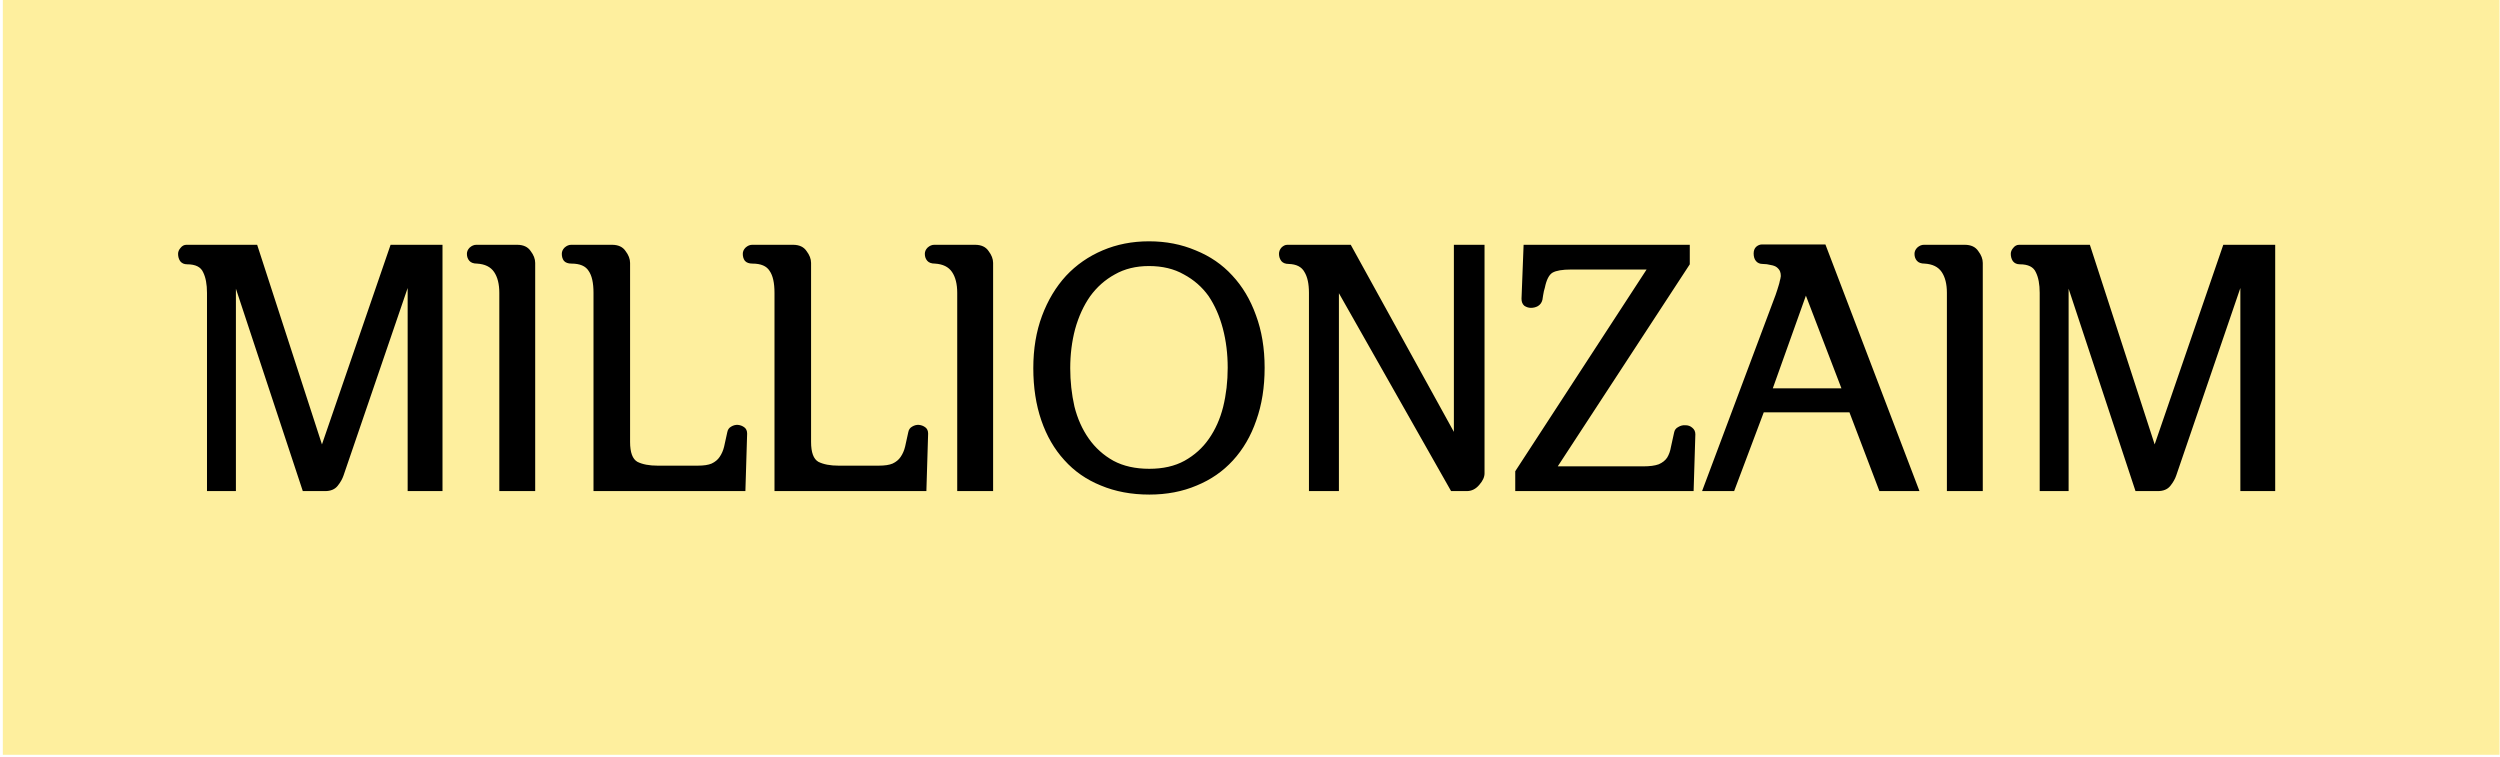
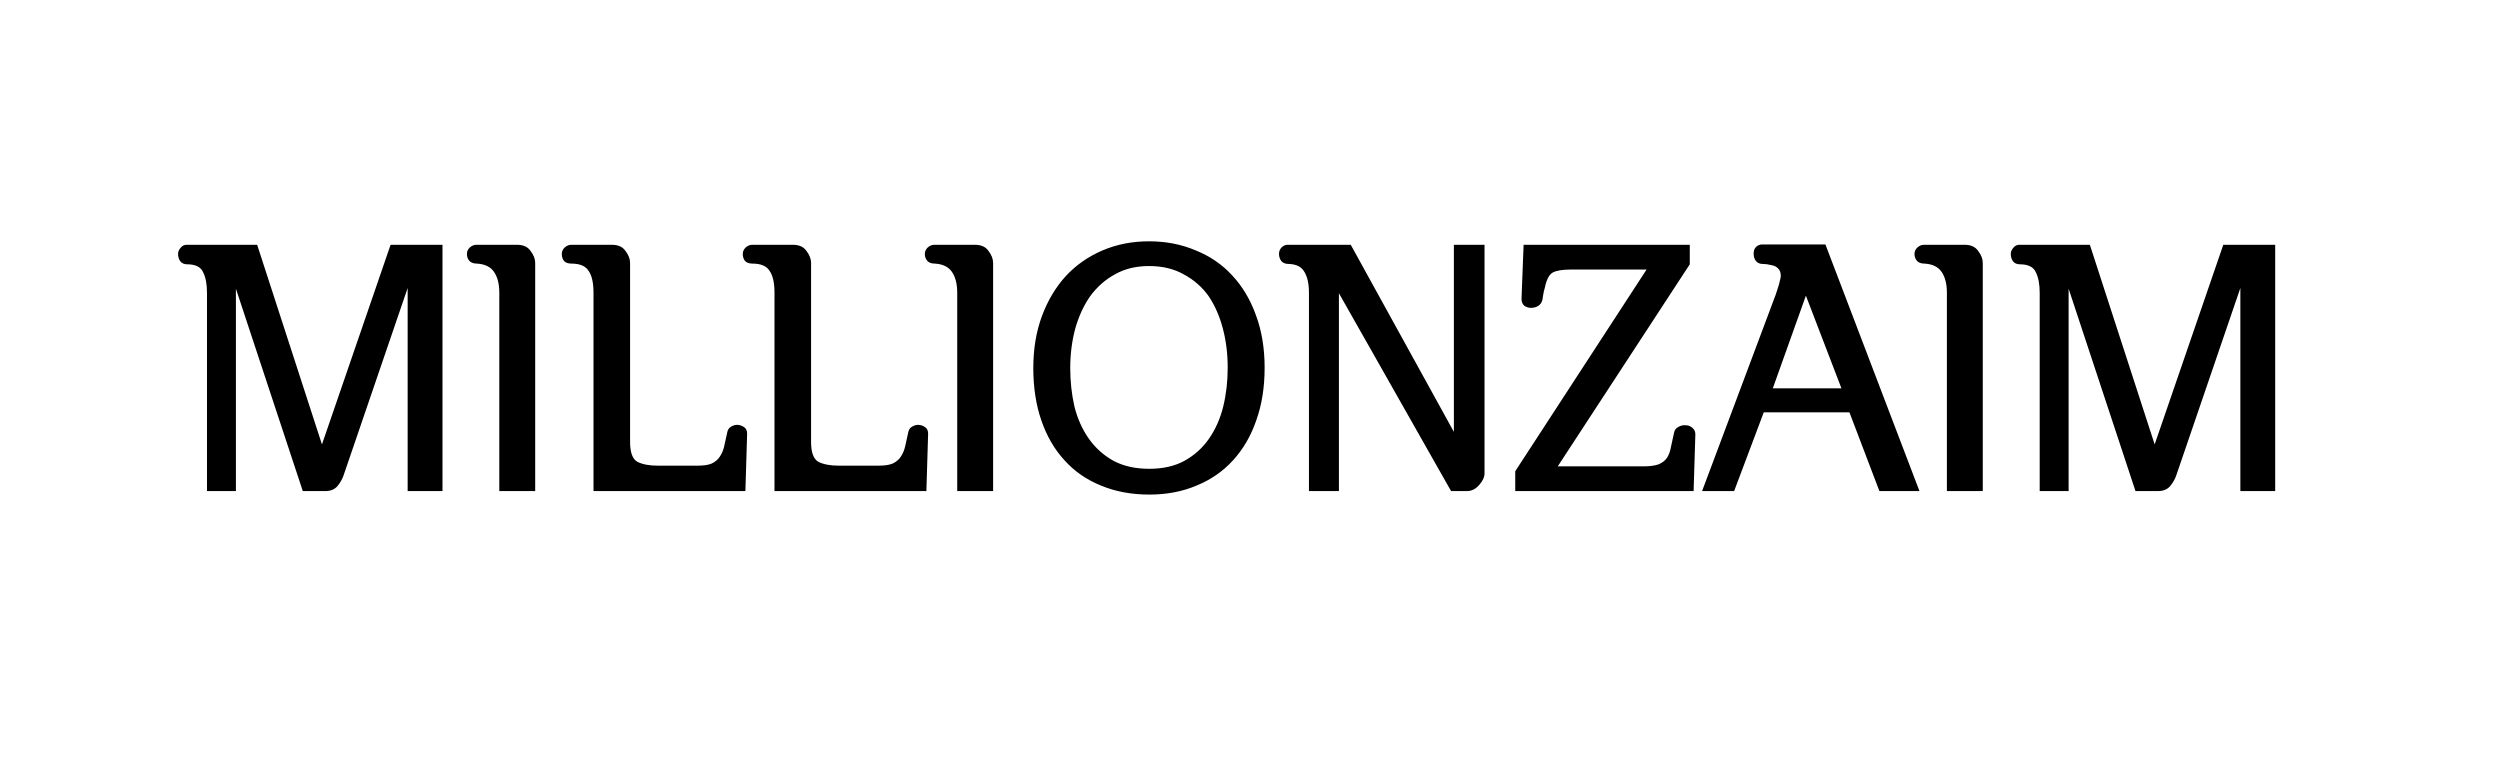
<svg xmlns="http://www.w3.org/2000/svg" width="499" height="151" viewBox="0 0 499 151" fill="none">
-   <rect x="0.566" width="498.336" height="150.66" fill="#FEDE3A" fill-opacity="0.49" />
  <path d="M37.352 52.755C36.75 52.755 36.286 52.546 35.962 52.129C35.684 51.712 35.544 51.225 35.544 50.669C35.544 50.251 35.707 49.857 36.031 49.486C36.356 49.069 36.75 48.861 37.213 48.861H51.329L64.263 88.704L77.961 48.861H88.322V98.022H81.368V57.483L68.574 94.893C68.342 95.588 67.948 96.284 67.392 96.979C66.835 97.674 66.001 98.022 64.888 98.022H60.438L47.087 57.622V98.022H41.316V58.456C41.316 56.741 41.061 55.374 40.551 54.354C40.087 53.288 39.021 52.755 37.352 52.755ZM106.824 52.477V98.022H99.662V58.456C99.662 56.695 99.314 55.304 98.618 54.284C97.923 53.265 96.787 52.708 95.211 52.616C94.516 52.616 94.006 52.43 93.681 52.059C93.357 51.688 93.195 51.225 93.195 50.669C93.195 50.205 93.38 49.788 93.751 49.417C94.168 49.046 94.609 48.861 95.072 48.861H103.208C104.459 48.861 105.363 49.278 105.92 50.112C106.522 50.9 106.824 51.688 106.824 52.477ZM118.463 98.022V58.456C118.463 56.463 118.139 55.003 117.49 54.076C116.887 53.102 115.751 52.616 114.083 52.616C113.387 52.616 112.877 52.43 112.553 52.059C112.275 51.688 112.136 51.225 112.136 50.669C112.136 50.205 112.321 49.788 112.692 49.417C113.109 49.046 113.549 48.861 114.013 48.861H122.149C123.4 48.861 124.304 49.278 124.86 50.112C125.463 50.9 125.764 51.688 125.764 52.477V88.218C125.764 90.304 126.251 91.625 127.225 92.181C128.245 92.691 129.589 92.946 131.258 92.946H139.254C140.46 92.946 141.387 92.807 142.036 92.529C142.731 92.204 143.264 91.764 143.635 91.208C144.052 90.605 144.354 89.91 144.539 89.122C144.724 88.287 144.933 87.337 145.165 86.271C145.258 85.761 145.512 85.39 145.93 85.158C146.393 84.88 146.857 84.764 147.32 84.81C147.784 84.857 148.201 85.019 148.572 85.297C148.943 85.575 149.128 85.993 149.128 86.549L148.781 98.022H118.463ZM154.589 98.022V58.456C154.589 56.463 154.265 55.003 153.616 54.076C153.013 53.102 151.877 52.616 150.208 52.616C149.513 52.616 149.003 52.43 148.679 52.059C148.4 51.688 148.261 51.225 148.261 50.669C148.261 50.205 148.447 49.788 148.818 49.417C149.235 49.046 149.675 48.861 150.139 48.861H158.274C159.526 48.861 160.43 49.278 160.986 50.112C161.589 50.9 161.89 51.688 161.89 52.477V88.218C161.89 90.304 162.377 91.625 163.35 92.181C164.37 92.691 165.715 92.946 167.384 92.946H175.38C176.585 92.946 177.512 92.807 178.161 92.529C178.857 92.204 179.39 91.764 179.761 91.208C180.178 90.605 180.479 89.91 180.665 89.122C180.85 88.287 181.059 87.337 181.291 86.271C181.383 85.761 181.638 85.39 182.055 85.158C182.519 84.88 182.983 84.764 183.446 84.81C183.91 84.857 184.327 85.019 184.698 85.297C185.069 85.575 185.254 85.993 185.254 86.549L184.906 98.022H154.589ZM198.225 52.477V98.022H191.062V58.456C191.062 56.695 190.715 55.304 190.019 54.284C189.324 53.265 188.188 52.708 186.612 52.616C185.917 52.616 185.407 52.43 185.082 52.059C184.758 51.688 184.596 51.225 184.596 50.669C184.596 50.205 184.781 49.788 185.152 49.417C185.569 49.046 186.01 48.861 186.473 48.861H194.609C195.86 48.861 196.764 49.278 197.321 50.112C197.923 50.9 198.225 51.688 198.225 52.477ZM229.404 98.718C225.834 98.718 222.612 98.115 219.738 96.91C216.864 95.751 214.43 94.059 212.437 91.834C210.444 89.655 208.914 87.012 207.848 83.906C206.781 80.801 206.248 77.324 206.248 73.476C206.248 69.629 206.828 66.152 207.987 63.046C209.146 59.94 210.745 57.274 212.785 55.049C214.824 52.87 217.258 51.178 220.086 49.973C222.914 48.768 225.996 48.165 229.334 48.165C232.718 48.165 235.824 48.768 238.652 49.973C241.526 51.132 243.96 52.801 245.953 54.98C247.993 57.158 249.569 59.801 250.681 62.907C251.84 66.013 252.42 69.513 252.42 73.407C252.42 77.301 251.863 80.801 250.751 83.906C249.685 87.012 248.132 89.678 246.092 91.903C244.099 94.082 241.688 95.751 238.86 96.91C236.033 98.115 232.88 98.718 229.404 98.718ZM229.404 93.572C232.139 93.572 234.48 93.039 236.427 91.973C238.42 90.86 240.042 89.4 241.294 87.592C242.592 85.738 243.542 83.605 244.145 81.195C244.748 78.738 245.049 76.142 245.049 73.407C245.049 70.625 244.725 68.006 244.076 65.549C243.427 63.092 242.476 60.937 241.225 59.082C239.927 57.274 238.281 55.837 236.288 54.771C234.341 53.659 232.023 53.102 229.334 53.102C226.738 53.102 224.467 53.659 222.52 54.771C220.573 55.837 218.927 57.298 217.583 59.152C216.285 61.006 215.288 63.185 214.593 65.688C213.944 68.145 213.619 70.741 213.619 73.476C213.619 76.118 213.897 78.668 214.453 81.125C215.056 83.536 216.006 85.668 217.304 87.522C218.602 89.377 220.248 90.86 222.241 91.973C224.235 93.039 226.622 93.572 229.404 93.572ZM261.267 98.022V58.456C261.267 56.649 260.966 55.258 260.363 54.284C259.807 53.265 258.764 52.731 257.234 52.685C256.585 52.685 256.098 52.5 255.774 52.129C255.449 51.712 255.287 51.225 255.287 50.669C255.287 50.205 255.449 49.788 255.774 49.417C256.145 49.046 256.539 48.861 256.956 48.861H269.611L290.194 86.201V48.861H296.313V94.476C296.313 95.218 295.965 95.982 295.27 96.77C294.574 97.605 293.74 98.022 292.767 98.022H289.637L267.247 58.526V98.022H261.267ZM302.443 98.022V94.059L328.658 53.798H313.568C311.853 53.798 310.625 54.006 309.883 54.423C309.188 54.841 308.678 55.837 308.353 57.413C308.214 57.831 308.098 58.341 308.006 58.943C307.913 59.546 307.867 59.847 307.867 59.847C307.728 60.404 307.426 60.821 306.963 61.099C306.545 61.331 306.082 61.447 305.572 61.447C305.108 61.447 304.668 61.307 304.251 61.029C303.88 60.705 303.694 60.241 303.694 59.639L304.112 48.861H337.28V52.755L310.926 93.085H327.962C329.307 93.085 330.35 92.946 331.091 92.668C331.833 92.343 332.389 91.903 332.76 91.347C333.131 90.744 333.386 90.026 333.525 89.191C333.711 88.357 333.919 87.406 334.151 86.34C334.244 85.83 334.522 85.459 334.985 85.228C335.449 84.95 335.936 84.834 336.446 84.88C336.956 84.88 337.396 85.042 337.767 85.367C338.184 85.691 338.393 86.132 338.393 86.688L338.045 98.022H302.443ZM339.735 98.022L354.407 58.874C354.546 58.456 354.662 58.109 354.755 57.831C354.848 57.506 354.941 57.205 355.033 56.927C355.126 56.649 355.195 56.37 355.242 56.092C355.335 55.814 355.404 55.49 355.45 55.119C355.45 54.748 355.404 54.447 355.311 54.215C355.219 53.937 355.01 53.659 354.686 53.38C354.407 53.149 353.99 52.986 353.434 52.894C352.924 52.755 352.391 52.685 351.835 52.685C351.278 52.685 350.838 52.5 350.513 52.129C350.189 51.758 350.027 51.248 350.027 50.599C350.027 50.043 350.189 49.602 350.513 49.278C350.884 48.953 351.278 48.791 351.696 48.791H364.351L383.126 98.022H375.129L369.149 82.307H352.043L346.133 98.022H339.735ZM360.457 59.013L353.851 77.509H367.55L360.457 59.013ZM395.762 52.477V98.022H388.6V58.456C388.6 56.695 388.252 55.304 387.557 54.284C386.861 53.265 385.726 52.708 384.15 52.616C383.454 52.616 382.944 52.43 382.62 52.059C382.295 51.688 382.133 51.225 382.133 50.669C382.133 50.205 382.318 49.788 382.689 49.417C383.106 49.046 383.547 48.861 384.01 48.861H392.146C393.398 48.861 394.302 49.278 394.858 50.112C395.461 50.9 395.762 51.688 395.762 52.477ZM403.16 52.755C402.557 52.755 402.094 52.546 401.769 52.129C401.491 51.712 401.352 51.225 401.352 50.669C401.352 50.251 401.514 49.857 401.839 49.486C402.163 49.069 402.557 48.861 403.021 48.861H417.136L430.07 88.704L443.768 48.861H454.129V98.022H447.176V57.483L434.381 94.893C434.149 95.588 433.755 96.284 433.199 96.979C432.643 97.674 431.808 98.022 430.696 98.022H426.246L412.895 57.622V98.022H407.123V58.456C407.123 56.741 406.868 55.374 406.358 54.354C405.895 53.288 404.829 52.755 403.16 52.755Z" fill="black" />
</svg>